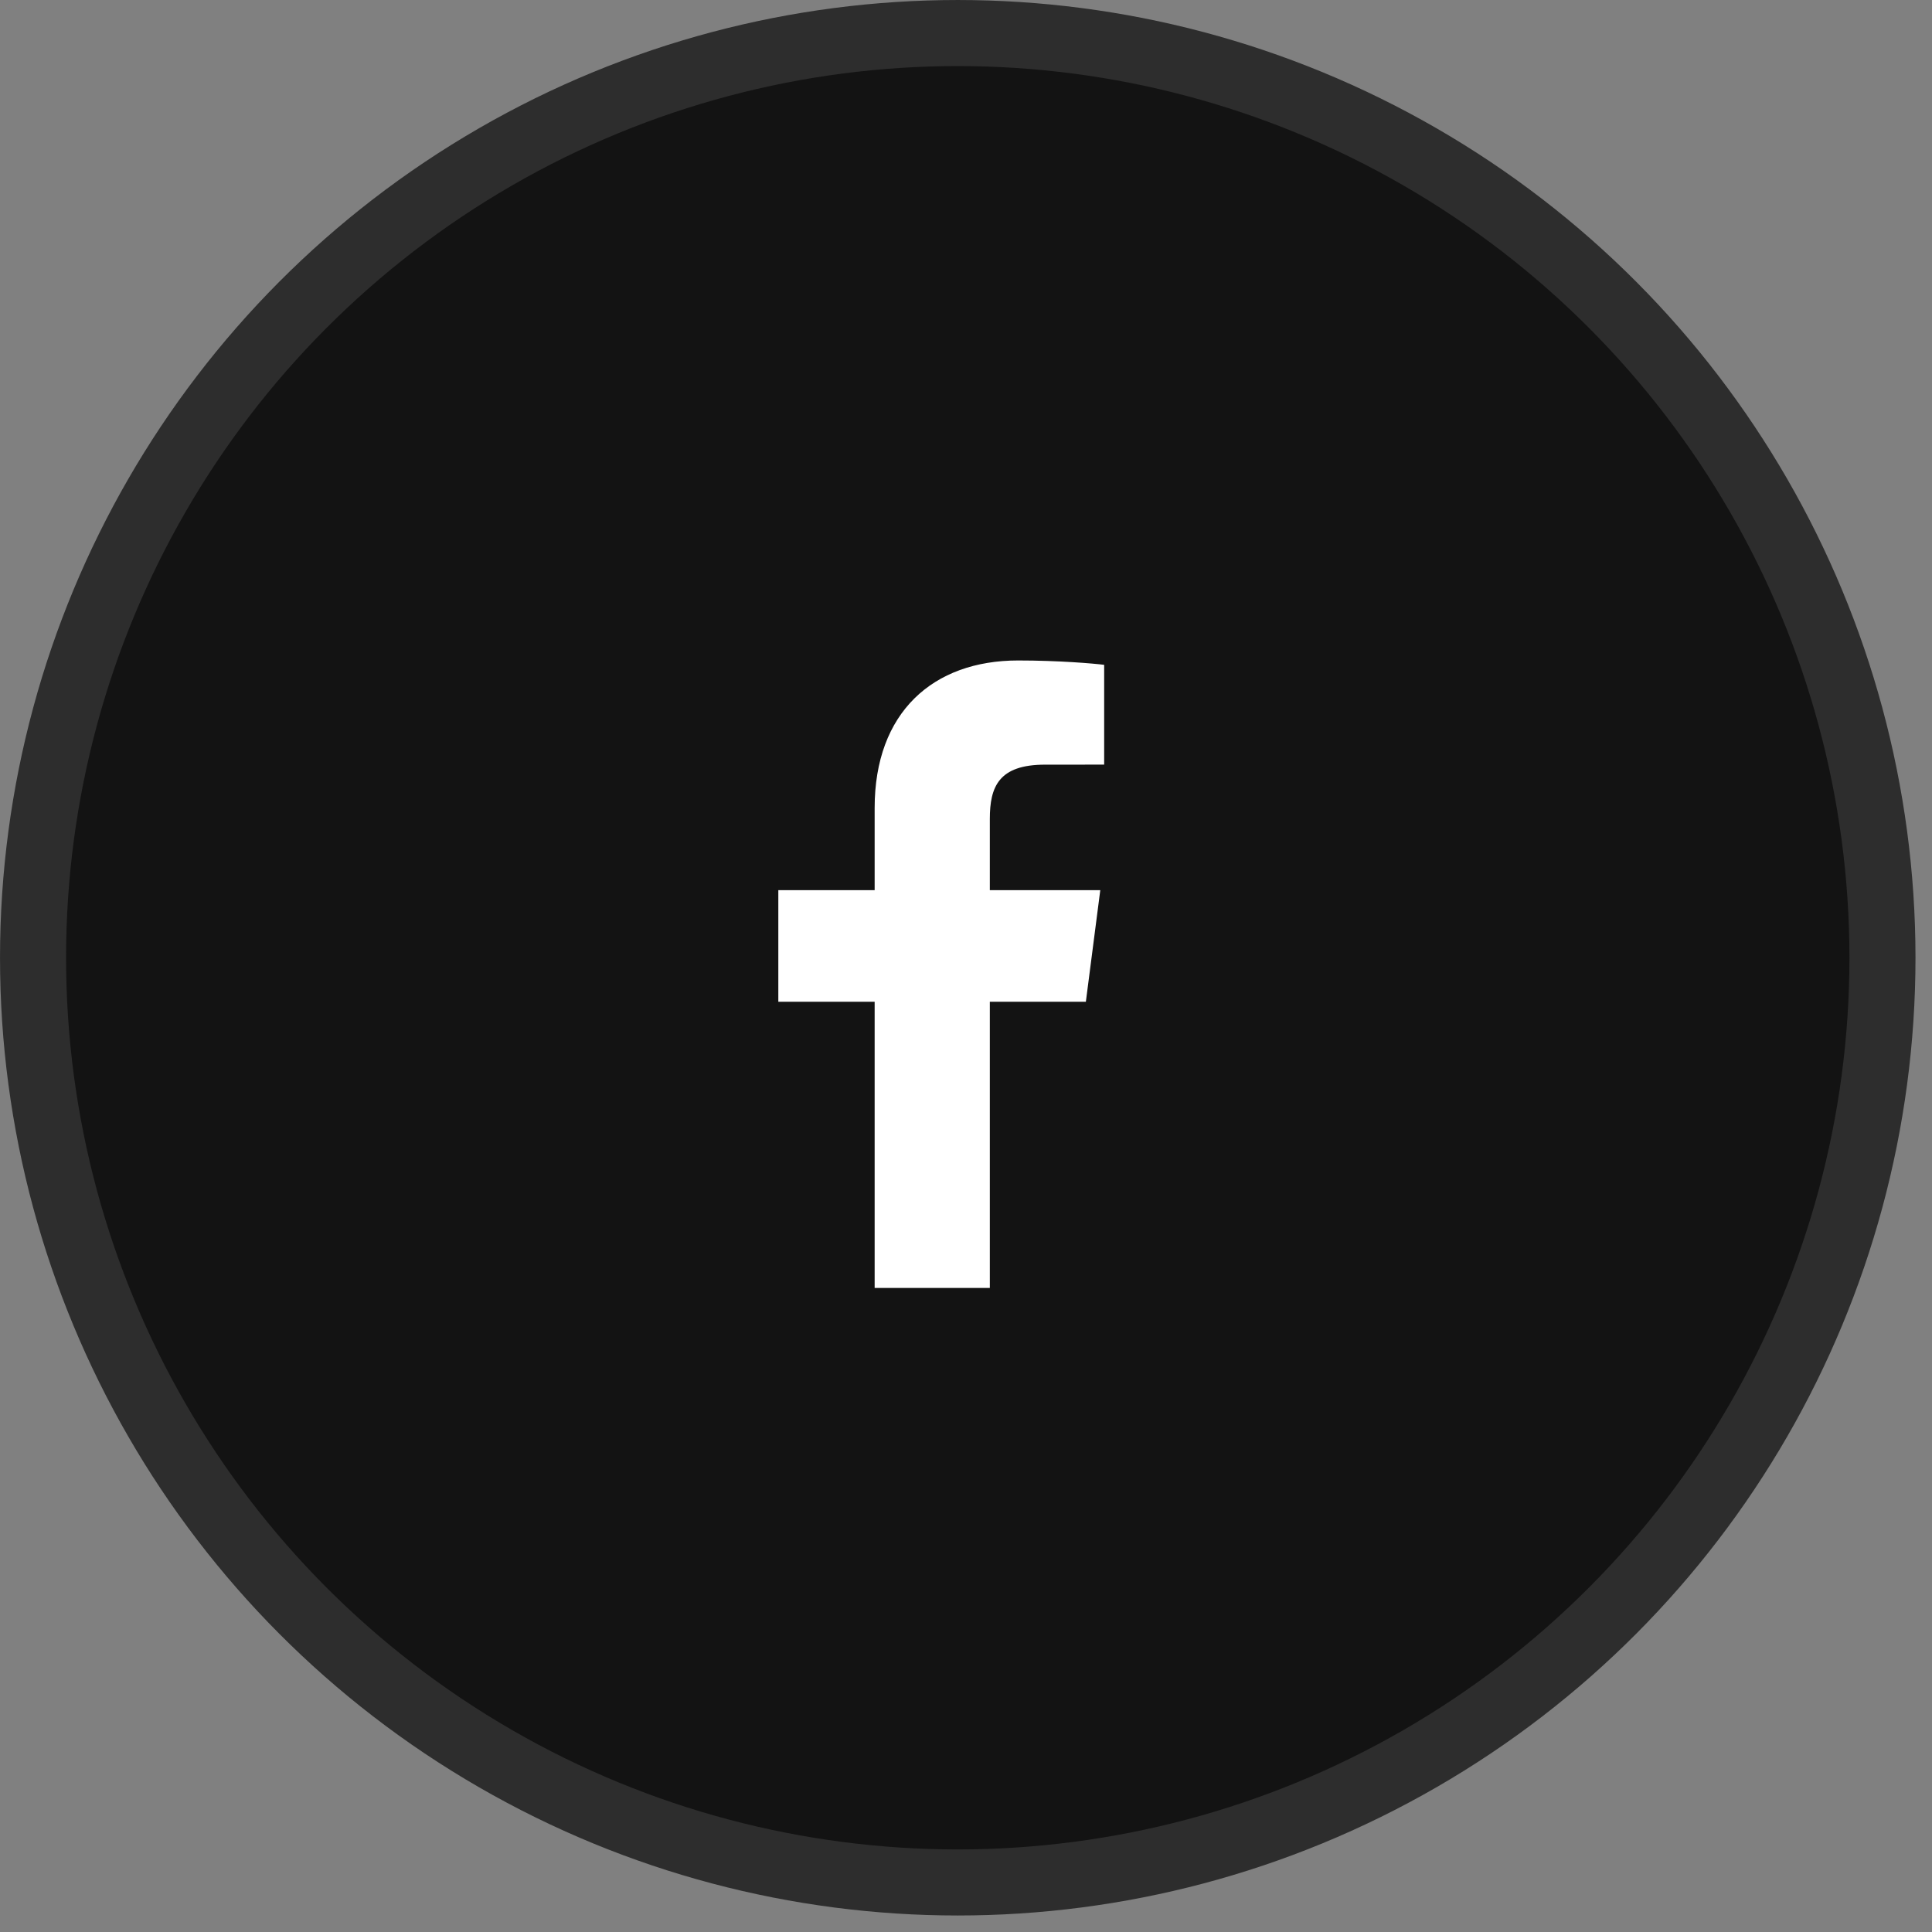
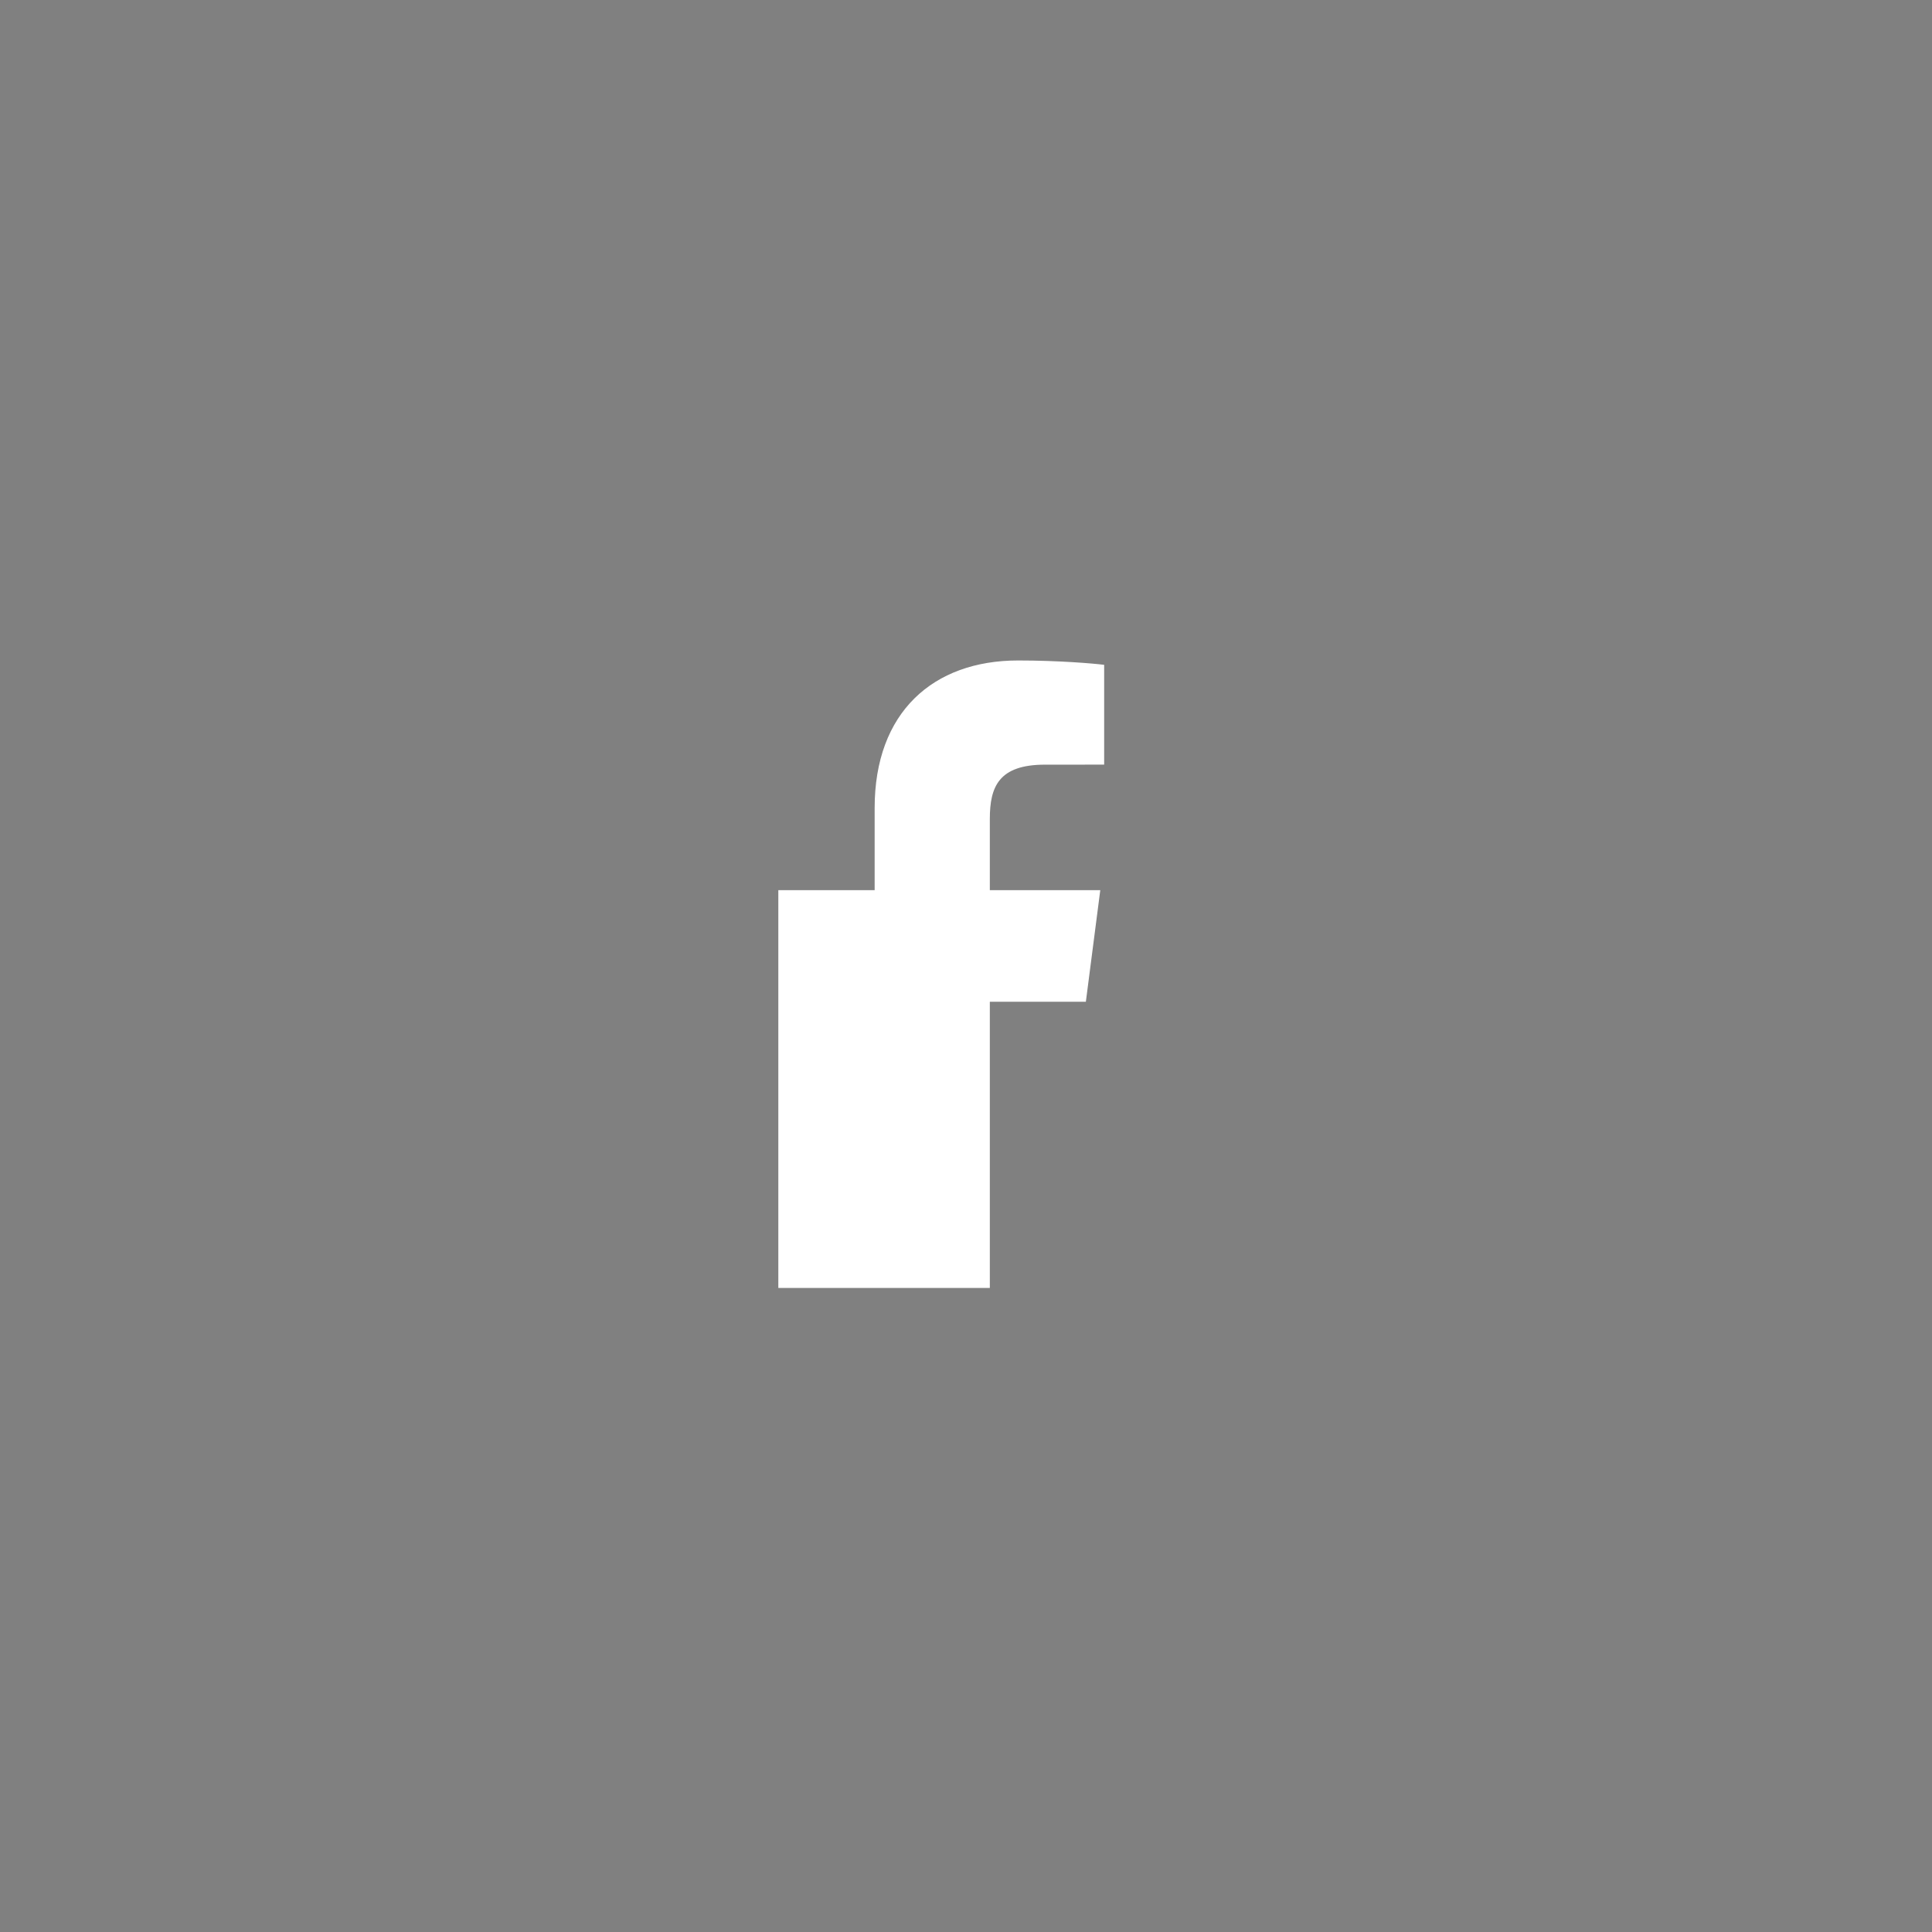
<svg xmlns="http://www.w3.org/2000/svg" width="78" height="78" viewBox="0 0 78 78" fill="none">
  <rect x="0" y="0" width="78" height="78" fill="#808080" stroke="none" />
-   <circle cx="38.667" cy="38.667" r="37.333" fill="#131313" stroke="#2D2D2D" stroke-width="2.667" />
-   <path d="M39.962 51.998V40.444H43.839L44.421 35.939H39.962V33.064C39.962 31.76 40.323 30.871 42.194 30.871L44.578 30.87V26.841C44.166 26.788 42.751 26.665 41.104 26.665C37.666 26.665 35.312 28.764 35.312 32.617V35.939H31.423V40.444H35.312V51.998H39.962Z" fill="white" />
+   <path d="M39.962 51.998V40.444H43.839L44.421 35.939H39.962V33.064C39.962 31.76 40.323 30.871 42.194 30.871L44.578 30.87V26.841C44.166 26.788 42.751 26.665 41.104 26.665C37.666 26.665 35.312 28.764 35.312 32.617V35.939H31.423V40.444V51.998H39.962Z" fill="white" />
</svg>